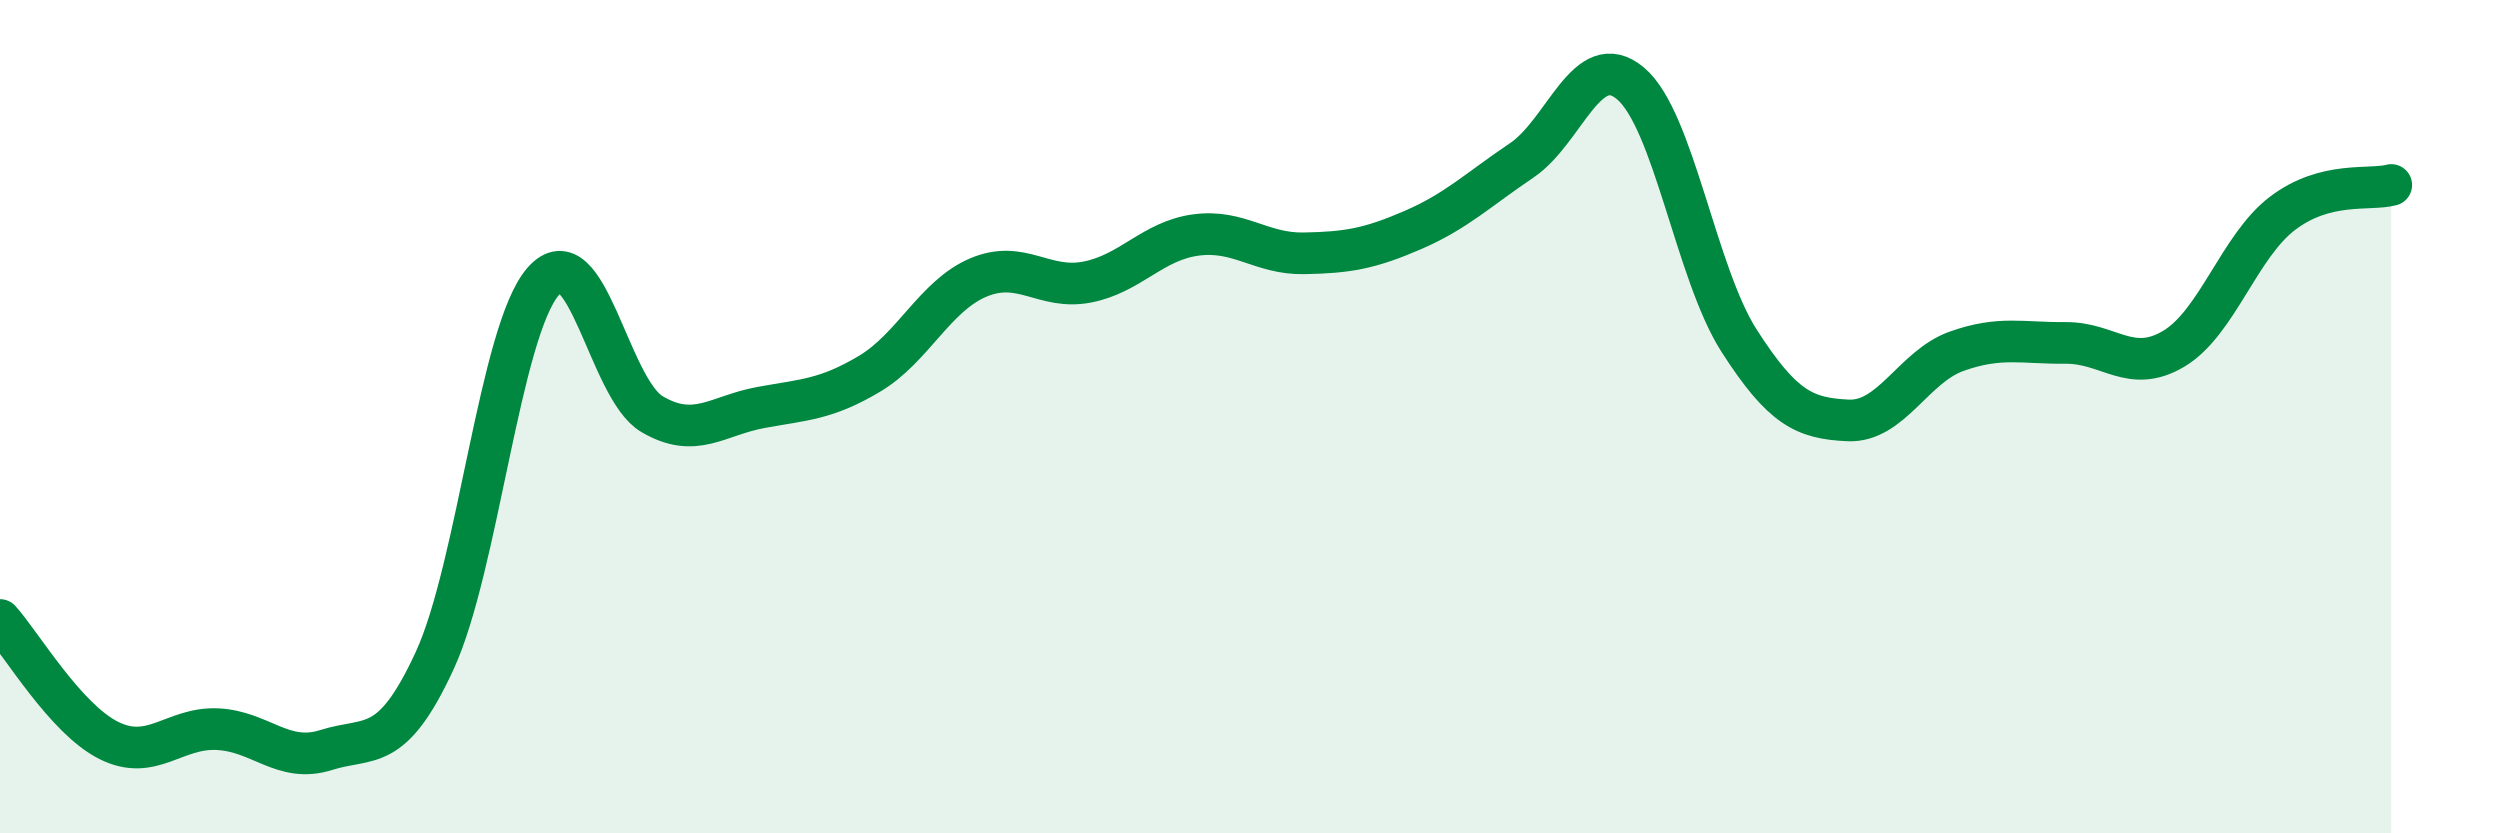
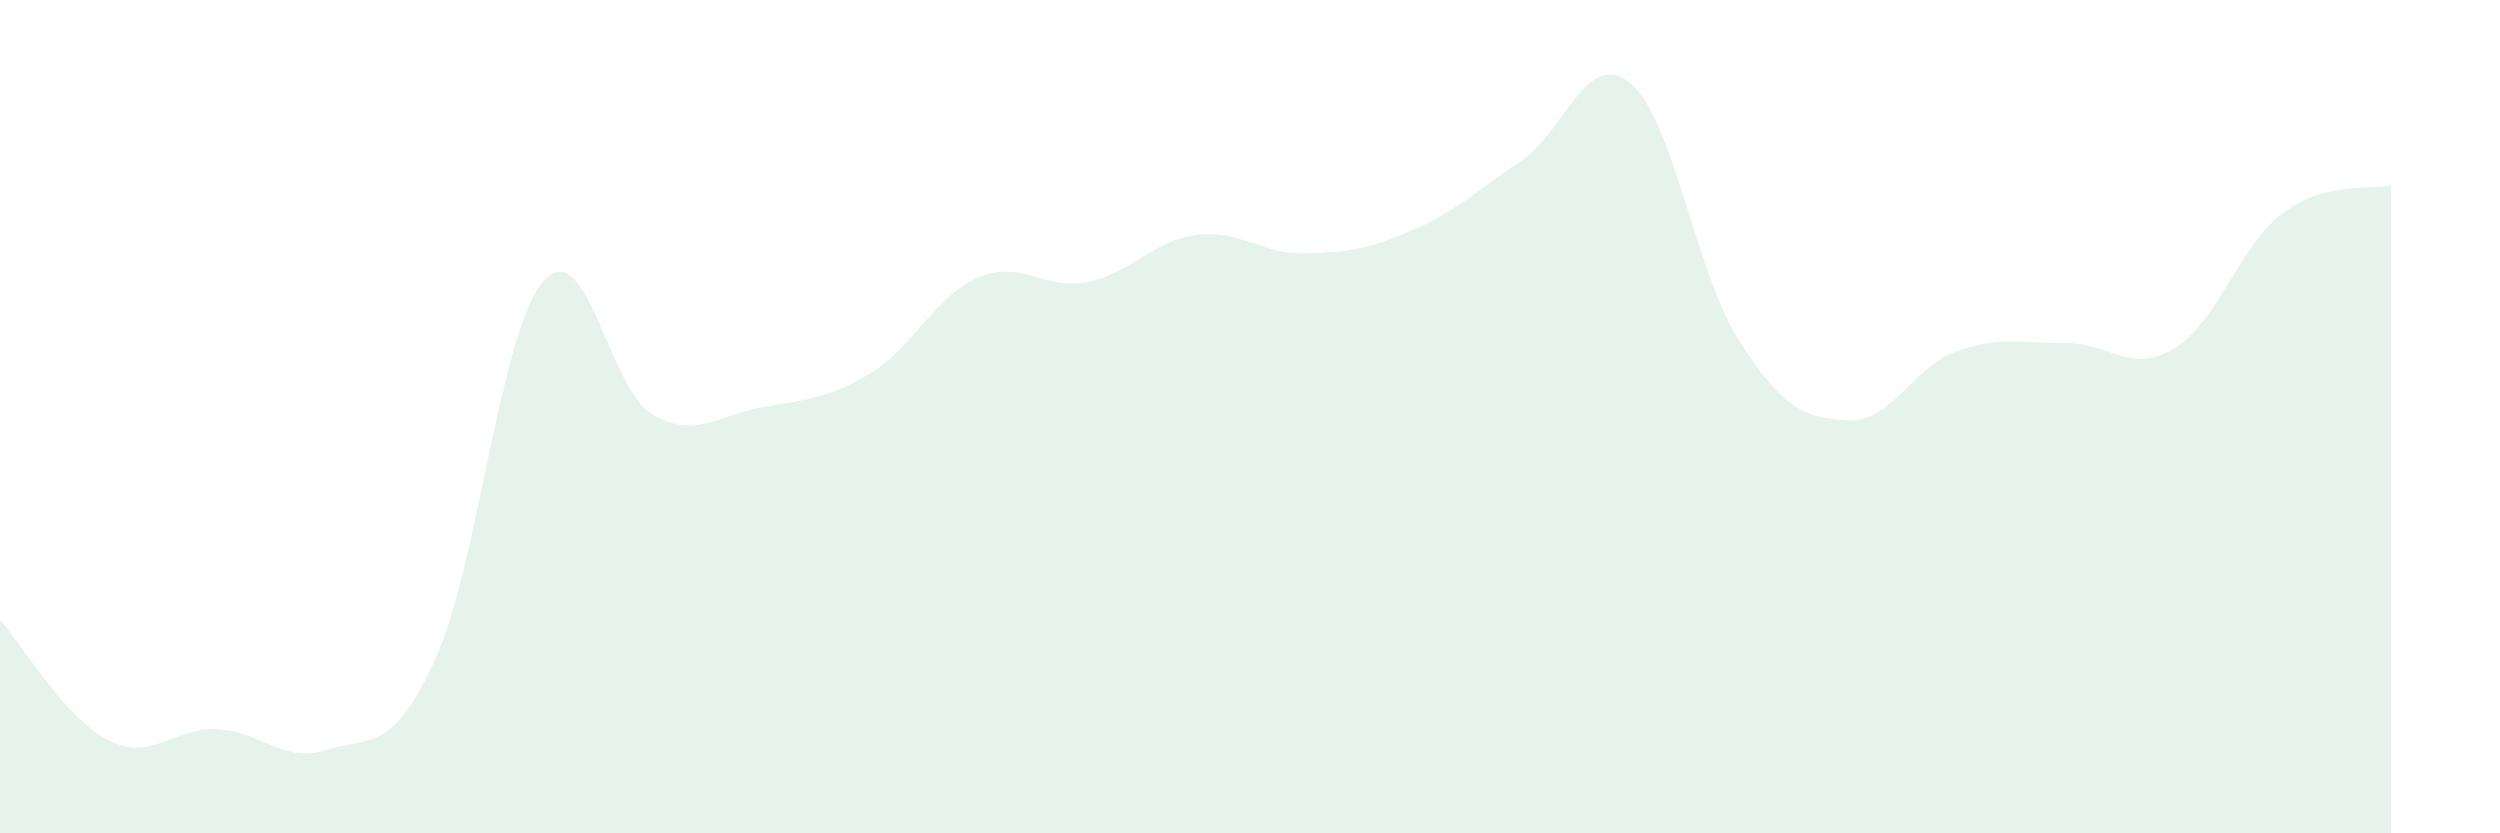
<svg xmlns="http://www.w3.org/2000/svg" width="60" height="20" viewBox="0 0 60 20">
  <path d="M 0,14.88 C 0.52,15.46 1.57,17.25 2.61,17.77 C 3.65,18.29 4.18,17.45 5.22,17.5 C 6.26,17.55 6.79,18.33 7.83,18 C 8.87,17.67 9.39,18.11 10.43,15.86 C 11.47,13.61 12,7.93 13.04,6.75 C 14.08,5.57 14.61,9.33 15.65,9.94 C 16.69,10.55 17.22,9.97 18.26,9.78 C 19.3,9.59 19.83,9.59 20.87,8.97 C 21.91,8.35 22.44,7.1 23.48,6.66 C 24.52,6.22 25.05,6.97 26.09,6.77 C 27.13,6.57 27.66,5.78 28.7,5.64 C 29.74,5.5 30.26,6.1 31.3,6.08 C 32.34,6.06 32.87,5.97 33.91,5.52 C 34.95,5.07 35.48,4.55 36.52,3.85 C 37.56,3.15 38.09,1.13 39.13,2 C 40.17,2.87 40.7,6.56 41.74,8.18 C 42.78,9.8 43.31,10.04 44.35,10.09 C 45.39,10.14 45.92,8.8 46.96,8.43 C 48,8.06 48.53,8.24 49.57,8.23 C 50.61,8.22 51.13,8.99 52.17,8.37 C 53.21,7.75 53.74,5.91 54.78,5.12 C 55.82,4.33 56.87,4.58 57.39,4.44L57.39 20L0 20Z" fill="#008740" opacity="0.1" stroke-linecap="round" stroke-linejoin="round" />
-   <path d="M 0,14.88 C 0.52,15.46 1.57,17.25 2.61,17.77 C 3.65,18.29 4.18,17.45 5.22,17.5 C 6.26,17.55 6.79,18.33 7.83,18 C 8.87,17.67 9.39,18.11 10.43,15.86 C 11.47,13.61 12,7.93 13.04,6.75 C 14.08,5.57 14.61,9.33 15.65,9.94 C 16.69,10.55 17.22,9.97 18.26,9.78 C 19.3,9.59 19.83,9.59 20.87,8.97 C 21.91,8.35 22.44,7.1 23.48,6.66 C 24.52,6.22 25.05,6.97 26.09,6.77 C 27.13,6.57 27.66,5.78 28.7,5.64 C 29.74,5.5 30.26,6.1 31.3,6.08 C 32.34,6.06 32.87,5.97 33.91,5.52 C 34.95,5.07 35.48,4.55 36.52,3.85 C 37.56,3.15 38.09,1.13 39.13,2 C 40.17,2.87 40.7,6.56 41.74,8.18 C 42.78,9.8 43.31,10.04 44.35,10.09 C 45.39,10.14 45.92,8.8 46.96,8.43 C 48,8.06 48.53,8.24 49.57,8.23 C 50.61,8.22 51.13,8.99 52.17,8.37 C 53.21,7.75 53.74,5.91 54.78,5.12 C 55.82,4.33 56.87,4.58 57.39,4.44" stroke="#008740" stroke-width="1" fill="none" stroke-linecap="round" stroke-linejoin="round" />
</svg>